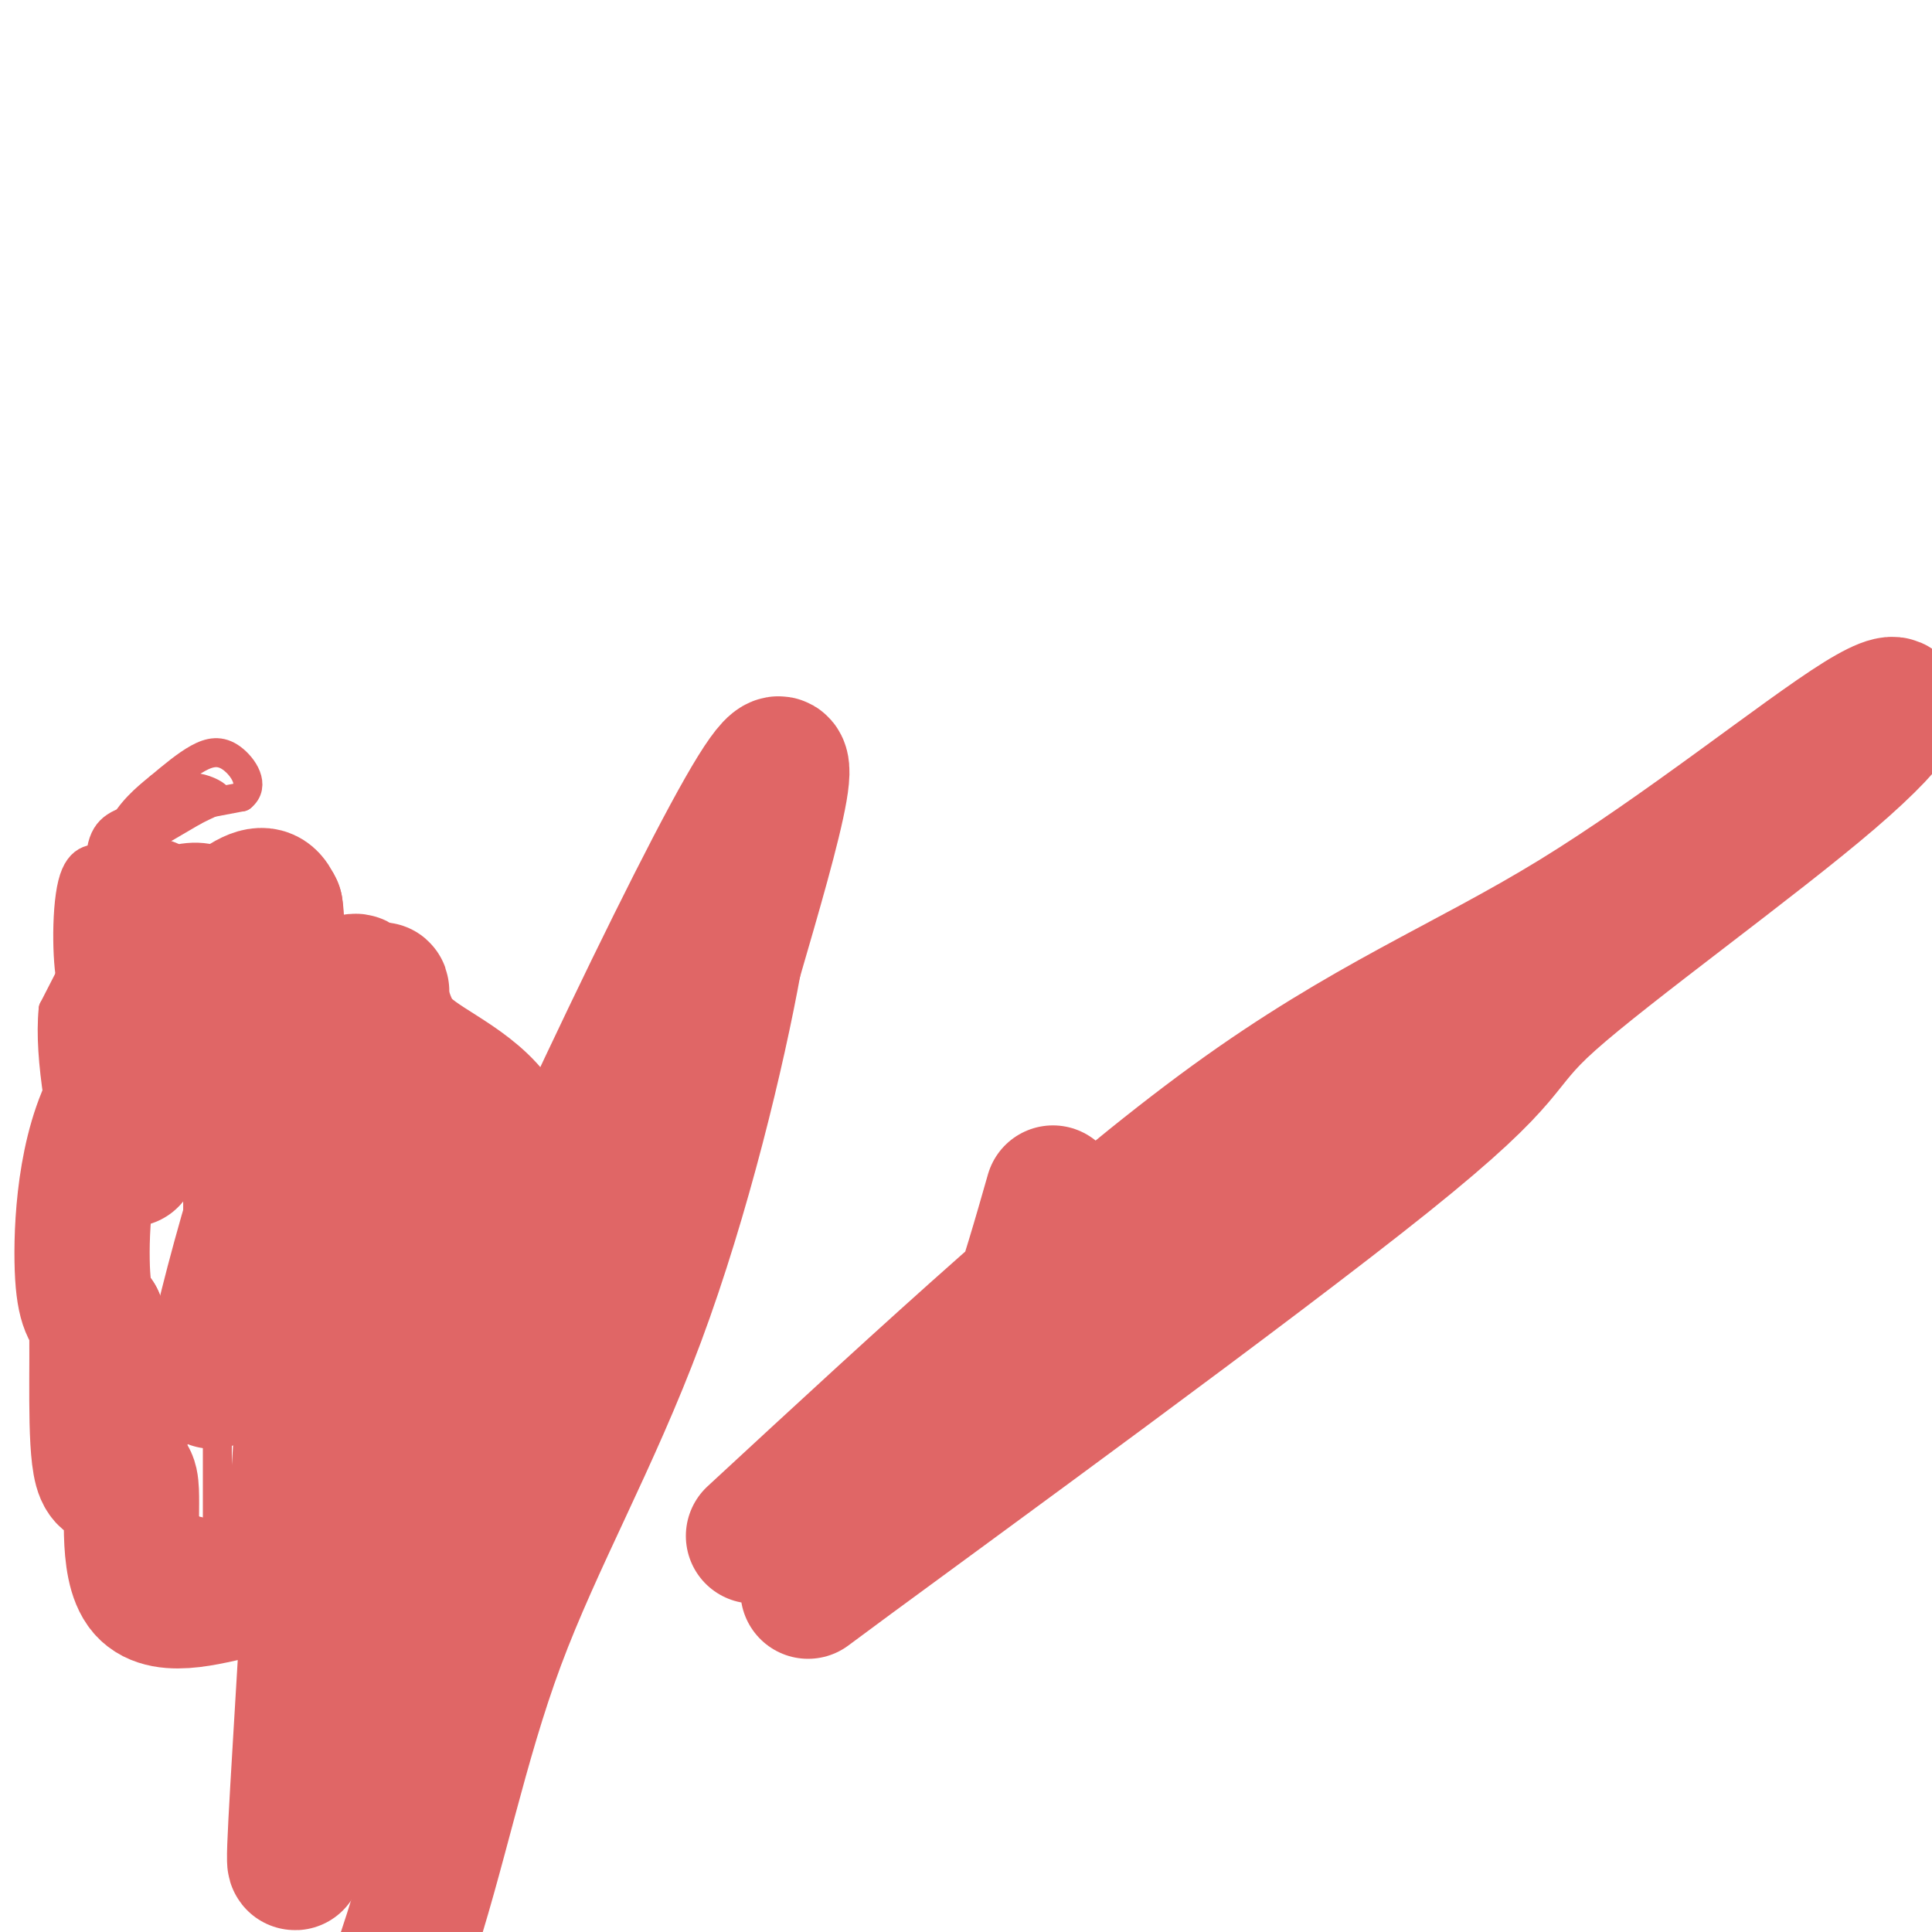
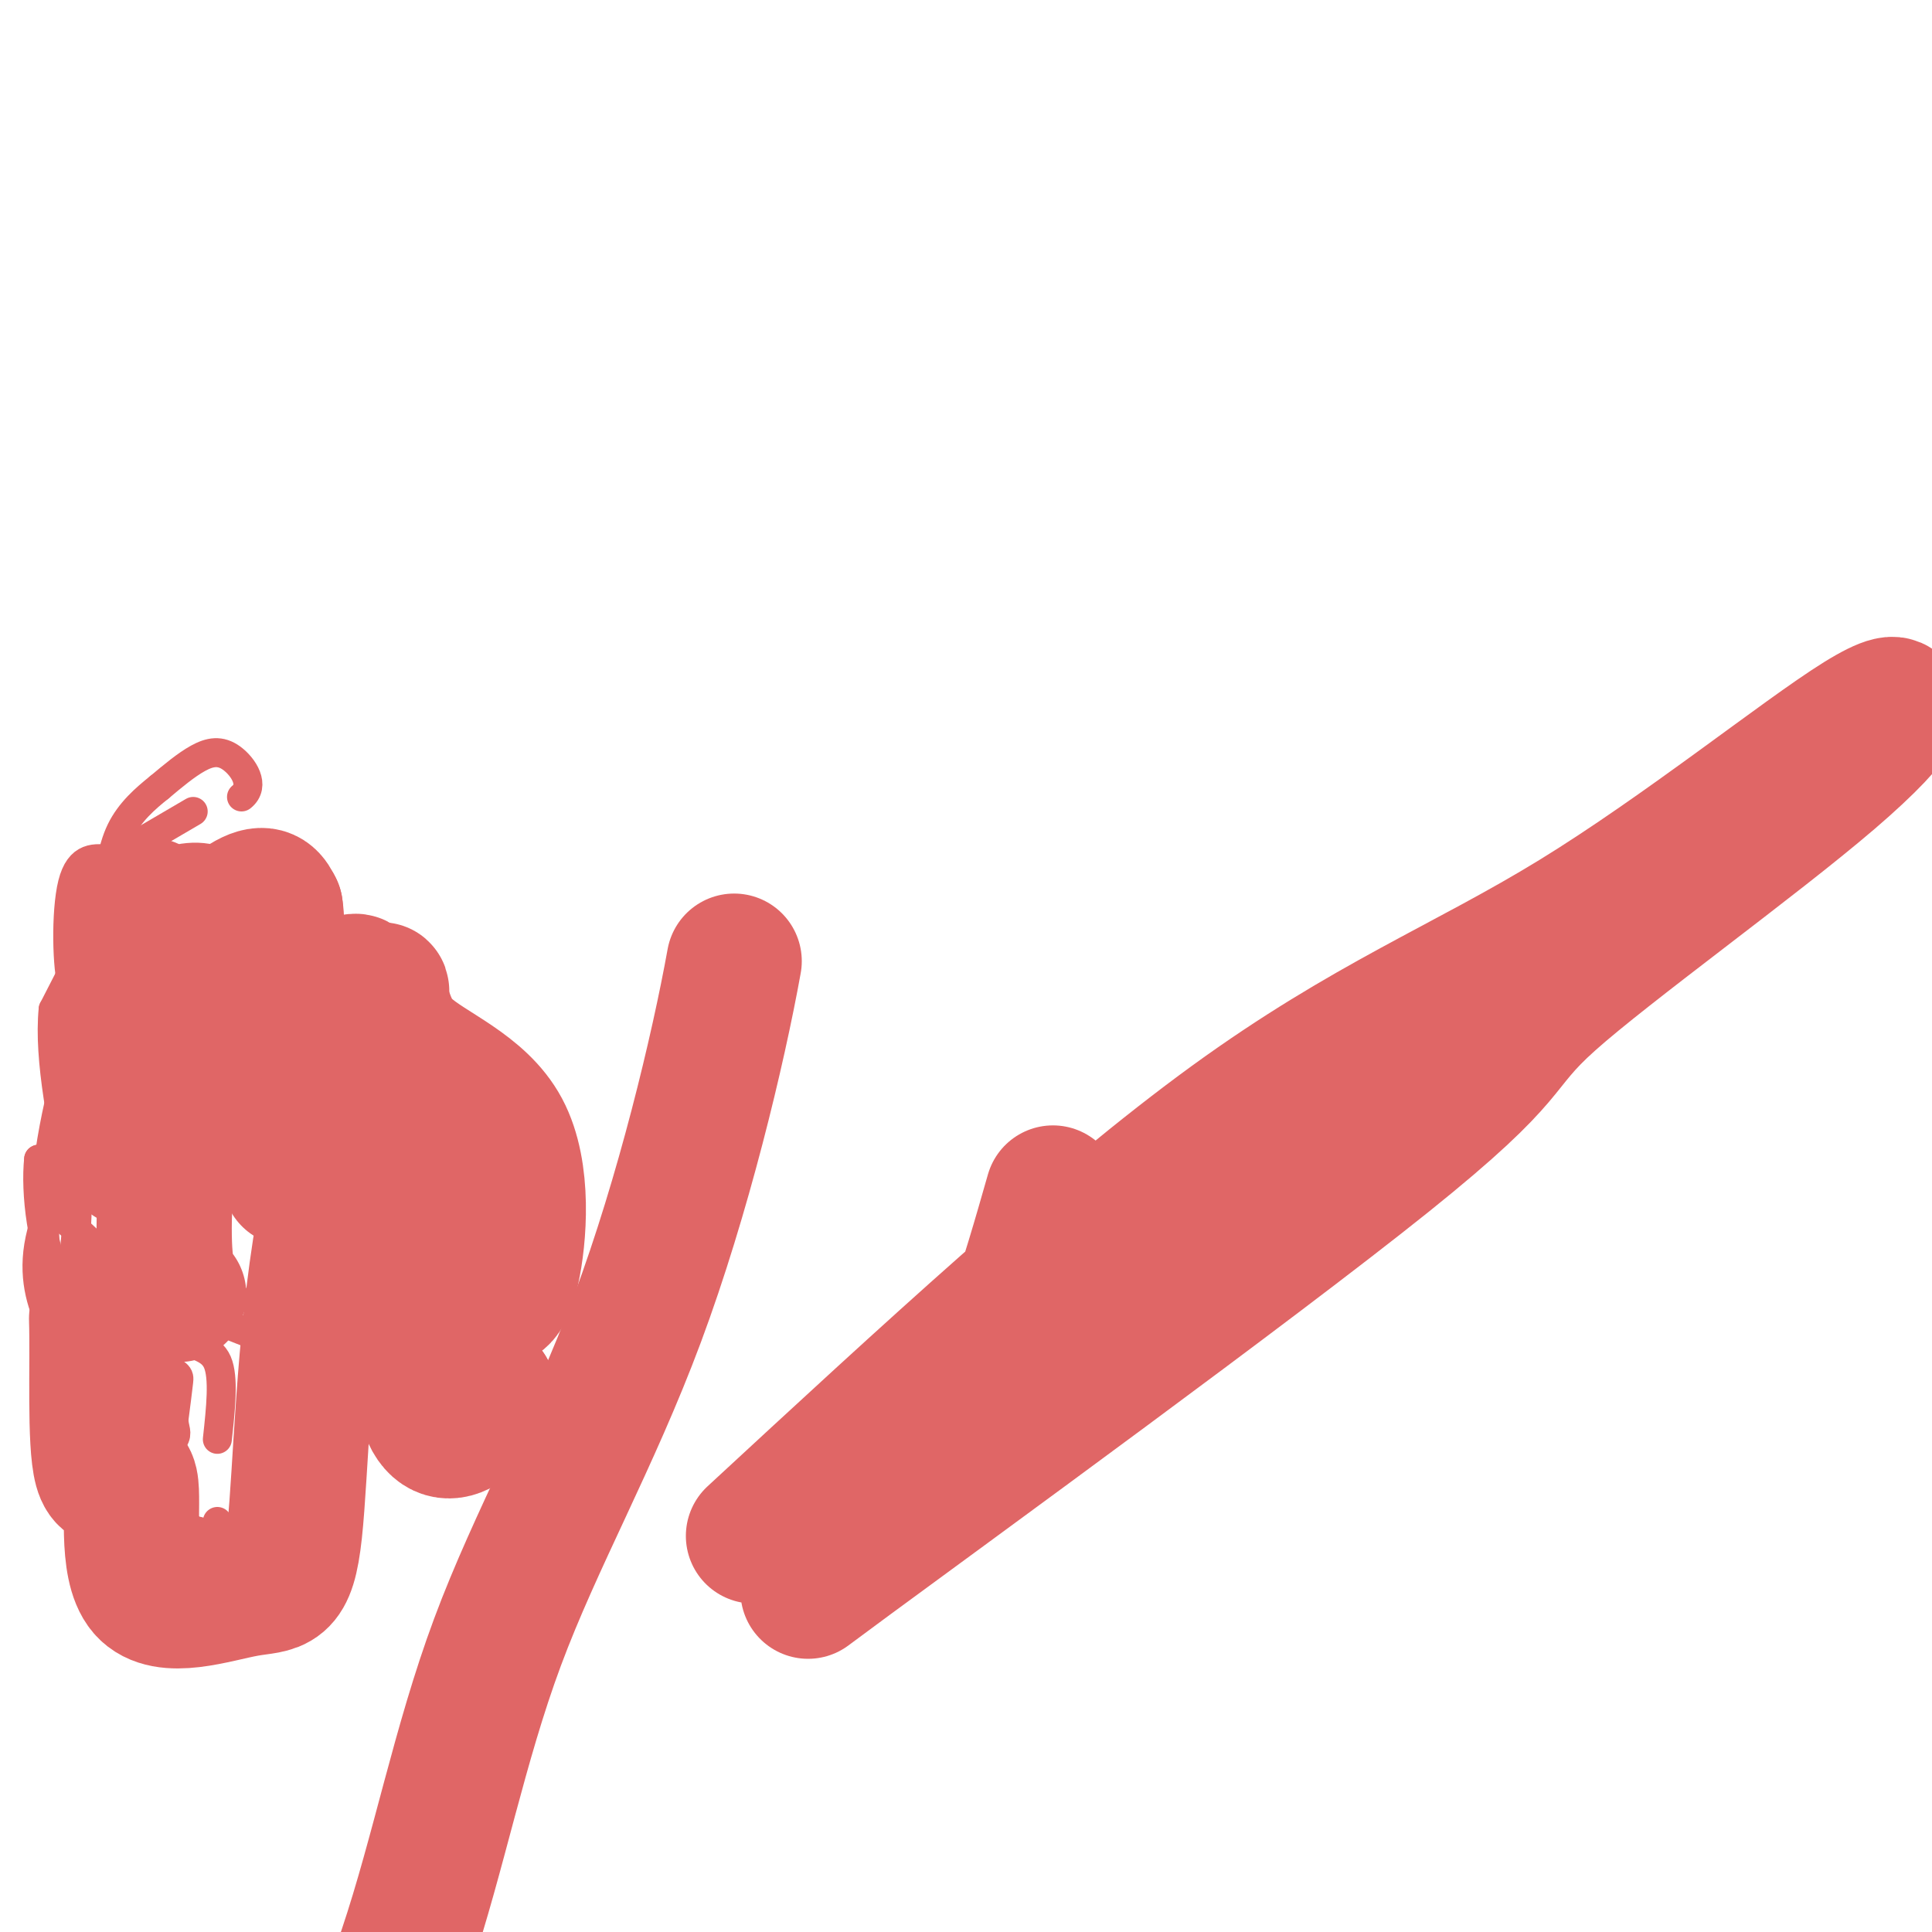
<svg xmlns="http://www.w3.org/2000/svg" viewBox="0 0 400 400" version="1.1">
  <g fill="none" stroke="#e06666" stroke-width="6" stroke-linecap="round" stroke-linejoin="round">
    <path d="M106,295c-6.167,0.417 -12.333,0.833 -16,0c-3.667,-0.833 -4.833,-2.917 -6,-5" />
    <path d="M84,290c-6.000,-3.000 -18.000,-8.000 -30,-13" />
    <path d="M54,277c-7.667,-3.167 -11.833,-4.583 -16,-6" />
    <path d="M38,271c-2.893,0.321 -2.125,4.125 0,6c2.125,1.875 5.607,1.821 7,5c1.393,3.179 0.696,9.589 0,16" />
-     <path d="M45,298c0.000,5.500 0.000,11.250 0,17" />
    <path d="M45,315c-0.844,3.533 -2.956,3.867 -6,1c-3.044,-2.867 -7.022,-8.933 -11,-15" />
    <path d="M28,301c-3.667,-3.622 -7.333,-5.178 -8,-9c-0.667,-3.822 1.667,-9.911 4,-16" />
    <path d="M24,276c0.800,-4.933 0.800,-9.267 -1,-13c-1.800,-3.733 -5.400,-6.867 -9,-10" />
    <path d="M19,302c-1.583,-1.167 -3.167,-2.333 -3,-6c0.167,-3.667 2.083,-9.833 4,-16" />
-     <path d="M20,280c0.500,-14.000 -0.250,-41.000 -1,-68" />
    <path d="M19,212c-0.964,-11.143 -2.875,-5.000 -4,-8c-1.125,-3.000 -1.464,-15.143 0,-21c1.464,-5.857 4.732,-5.429 8,-5" />
    <path d="M23,178c4.167,-2.500 10.583,-6.250 17,-10" />
-     <path d="M40,168c3.986,-2.089 5.450,-2.313 5,-3c-0.450,-0.687 -2.813,-1.839 -5,-2c-2.187,-0.161 -4.196,0.668 -7,4c-2.804,3.332 -6.402,9.166 -10,15" />
    <path d="M23,182c-3.369,4.012 -6.792,6.542 -8,16c-1.208,9.458 -0.202,25.845 -1,34c-0.798,8.155 -3.399,8.077 -6,8" />
    <path d="M8,240c-0.711,6.578 0.511,19.022 5,27c4.489,7.978 12.244,11.489 20,15" />
    <path d="M33,282c4.044,2.867 4.156,2.533 4,4c-0.156,1.467 -0.578,4.733 -1,8" />
    <path d="M36,294c0.107,1.905 0.875,2.667 0,4c-0.875,1.333 -3.393,3.238 -6,2c-2.607,-1.238 -5.304,-5.619 -8,-10" />
    <path d="M22,290c-3.262,-3.393 -7.417,-6.875 -10,-15c-2.583,-8.125 -3.595,-20.893 -2,-34c1.595,-13.107 5.798,-26.554 10,-40" />
-     <path d="M20,201c1.476,-11.476 0.167,-20.167 1,-25c0.833,-4.833 3.810,-5.810 9,-7c5.190,-1.190 12.595,-2.595 20,-4" />
    <path d="M50,165c2.964,-2.357 0.375,-6.250 -2,-8c-2.375,-1.750 -4.536,-1.357 -7,0c-2.464,1.357 -5.232,3.679 -8,6" />
    <path d="M33,163c-2.889,2.311 -6.111,5.089 -8,9c-1.889,3.911 -2.444,8.956 -3,14" />
    <path d="M22,186c-2.333,6.167 -6.667,14.583 -11,23" />
    <path d="M11,209c-1.000,10.333 2.000,24.667 5,39" />
    <path d="M16,248c0.111,10.689 -2.111,17.911 -1,25c1.111,7.089 5.556,14.044 10,21" />
    <path d="M25,294c4.933,6.333 12.267,11.667 13,15c0.733,3.333 -5.133,4.667 -11,6" />
    <path d="M41,317c-4.750,2.083 -9.500,4.167 -12,3c-2.500,-1.167 -2.750,-5.583 -3,-10" />
    <path d="M26,310c-1.643,-1.857 -4.250,-1.500 -5,-5c-0.750,-3.500 0.357,-10.857 0,-15c-0.357,-4.143 -2.179,-5.071 -4,-6" />
    <path d="M17,284c-1.679,-2.250 -3.875,-4.875 -6,-9c-2.125,-4.125 -4.179,-9.750 -3,-17c1.179,-7.250 5.589,-16.125 10,-25" />
    <path d="M18,233c0.561,-12.512 -3.035,-31.292 3,-43c6.035,-11.708 21.702,-16.344 28,-9c6.298,7.344 3.228,26.670 1,36c-2.228,9.330 -3.614,8.665 -5,8" />
    <path d="M45,225c-2.022,6.489 -4.578,18.711 -4,27c0.578,8.289 4.289,12.644 8,17" />
  </g>
  <g fill="none" stroke="#e06666" stroke-width="28" stroke-linecap="round" stroke-linejoin="round">
    <path d="M27,240c0.917,-21.583 1.833,-43.167 3,-50c1.167,-6.833 2.583,1.083 4,9" />
    <path d="M34,199c1.809,1.628 4.330,1.199 5,4c0.670,2.801 -0.512,8.831 0,12c0.512,3.169 2.718,3.477 4,0c1.282,-3.477 1.641,-10.738 2,-18" />
    <path d="M45,197c-0.905,-2.964 -4.167,-1.375 -3,-3c1.167,-1.625 6.762,-6.464 10,-8c3.238,-1.536 4.119,0.232 5,2" />
    <path d="M57,188c0.689,4.089 -0.089,13.311 3,17c3.089,3.689 10.044,1.844 17,0" />
    <path d="M77,205c3.051,2.131 2.179,7.458 7,12c4.821,4.542 15.337,8.300 20,17c4.663,8.700 3.475,22.343 2,29c-1.475,6.657 -3.238,6.329 -5,6" />
    <path d="M101,269c-3.444,2.222 -9.556,4.778 -10,8c-0.444,3.222 4.778,7.111 10,11" />
    <path d="M101,288c-1.462,5.640 -10.118,14.241 -13,2c-2.882,-12.241 0.011,-45.322 2,-58c1.989,-12.678 3.074,-4.952 -1,-4c-4.074,0.952 -13.307,-4.871 -17,-8c-3.693,-3.129 -1.847,-3.565 0,-4" />
-     <path d="M72,216c0.475,-2.999 1.662,-8.498 2,-11c0.338,-2.502 -0.175,-2.007 -3,-1c-2.825,1.007 -7.963,2.528 -17,5c-9.037,2.472 -21.971,5.896 -29,16c-7.029,10.104 -8.151,26.887 -8,36c0.151,9.113 1.576,10.557 3,12" />
+     <path d="M72,216c0.475,-2.999 1.662,-8.498 2,-11c0.338,-2.502 -0.175,-2.007 -3,-1c-9.037,2.472 -21.971,5.896 -29,16c-7.029,10.104 -8.151,26.887 -8,36c0.151,9.113 1.576,10.557 3,12" />
    <path d="M20,273c0.295,9.055 -0.468,25.691 1,31c1.468,5.309 5.167,-0.709 6,3c0.833,3.709 -1.200,17.144 3,22c4.200,4.856 14.634,1.133 21,0c6.366,-1.133 8.665,0.325 10,-12c1.335,-12.325 1.706,-38.434 6,-63c4.294,-24.566 12.513,-47.590 12,-49c-0.513,-1.410 -9.756,18.795 -19,39" />
-     <path d="M60,244c-7.740,19.842 -17.589,49.948 -16,40c1.589,-9.948 14.615,-59.951 20,-60c5.385,-0.049 3.128,49.857 1,89c-2.128,39.143 -4.127,67.523 -4,72c0.127,4.477 2.380,-14.948 22,-64c19.620,-49.052 56.606,-127.729 71,-153c14.394,-25.271 6.197,2.865 -2,31" />
    <path d="M152,199c-3.301,18.330 -10.555,48.656 -20,74c-9.445,25.344 -21.081,45.708 -29,67c-7.919,21.292 -12.120,43.512 -19,64c-6.880,20.488 -16.440,39.244 -26,58" />
    <path d="M156,318c35.517,-32.839 71.033,-65.678 99,-86c27.967,-20.322 48.384,-28.127 71,-42c22.616,-13.873 47.433,-33.815 59,-41c11.567,-7.185 9.886,-1.614 -6,12c-15.886,13.614 -45.978,35.272 -58,46c-12.022,10.728 -5.976,10.527 -34,33c-28.024,22.473 -90.120,67.622 -111,83c-20.880,15.378 -0.545,0.986 12,-12c12.545,-12.986 17.298,-24.568 21,-35c3.702,-10.432 6.351,-19.716 9,-29" />
  </g>
</svg>